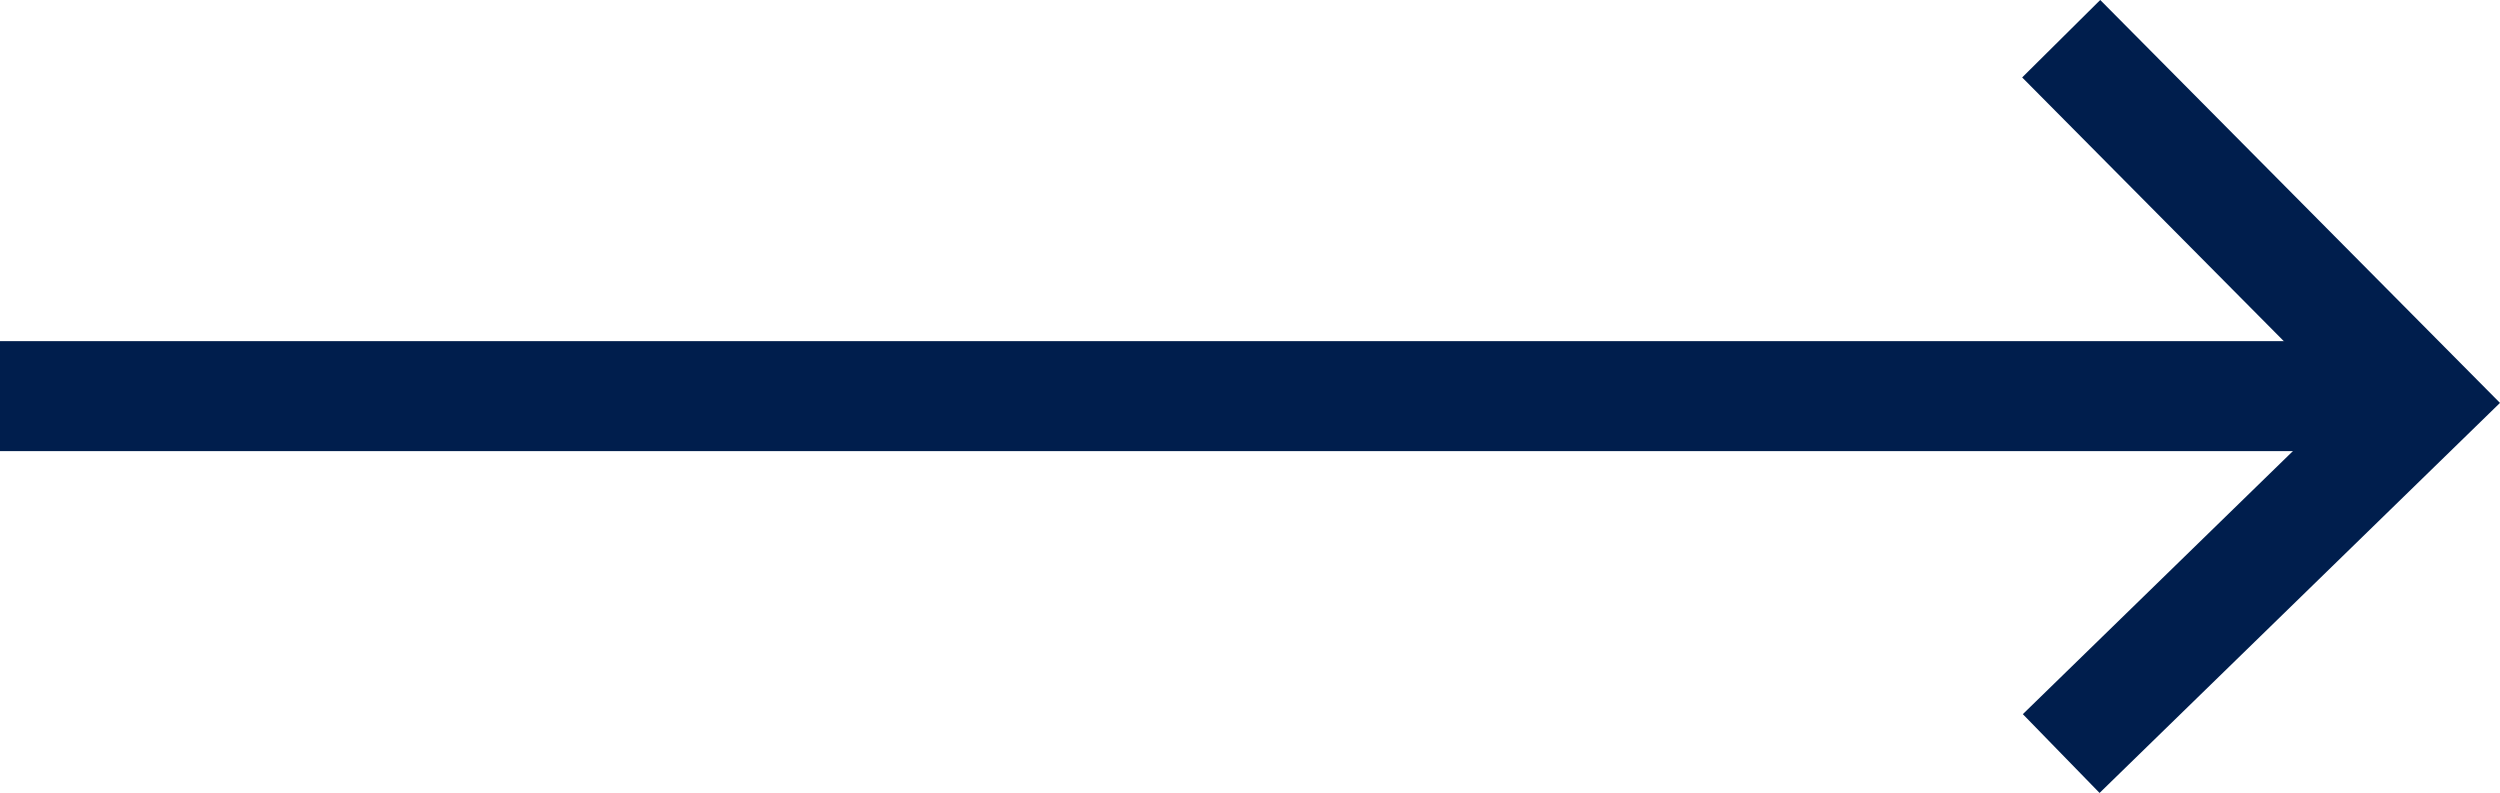
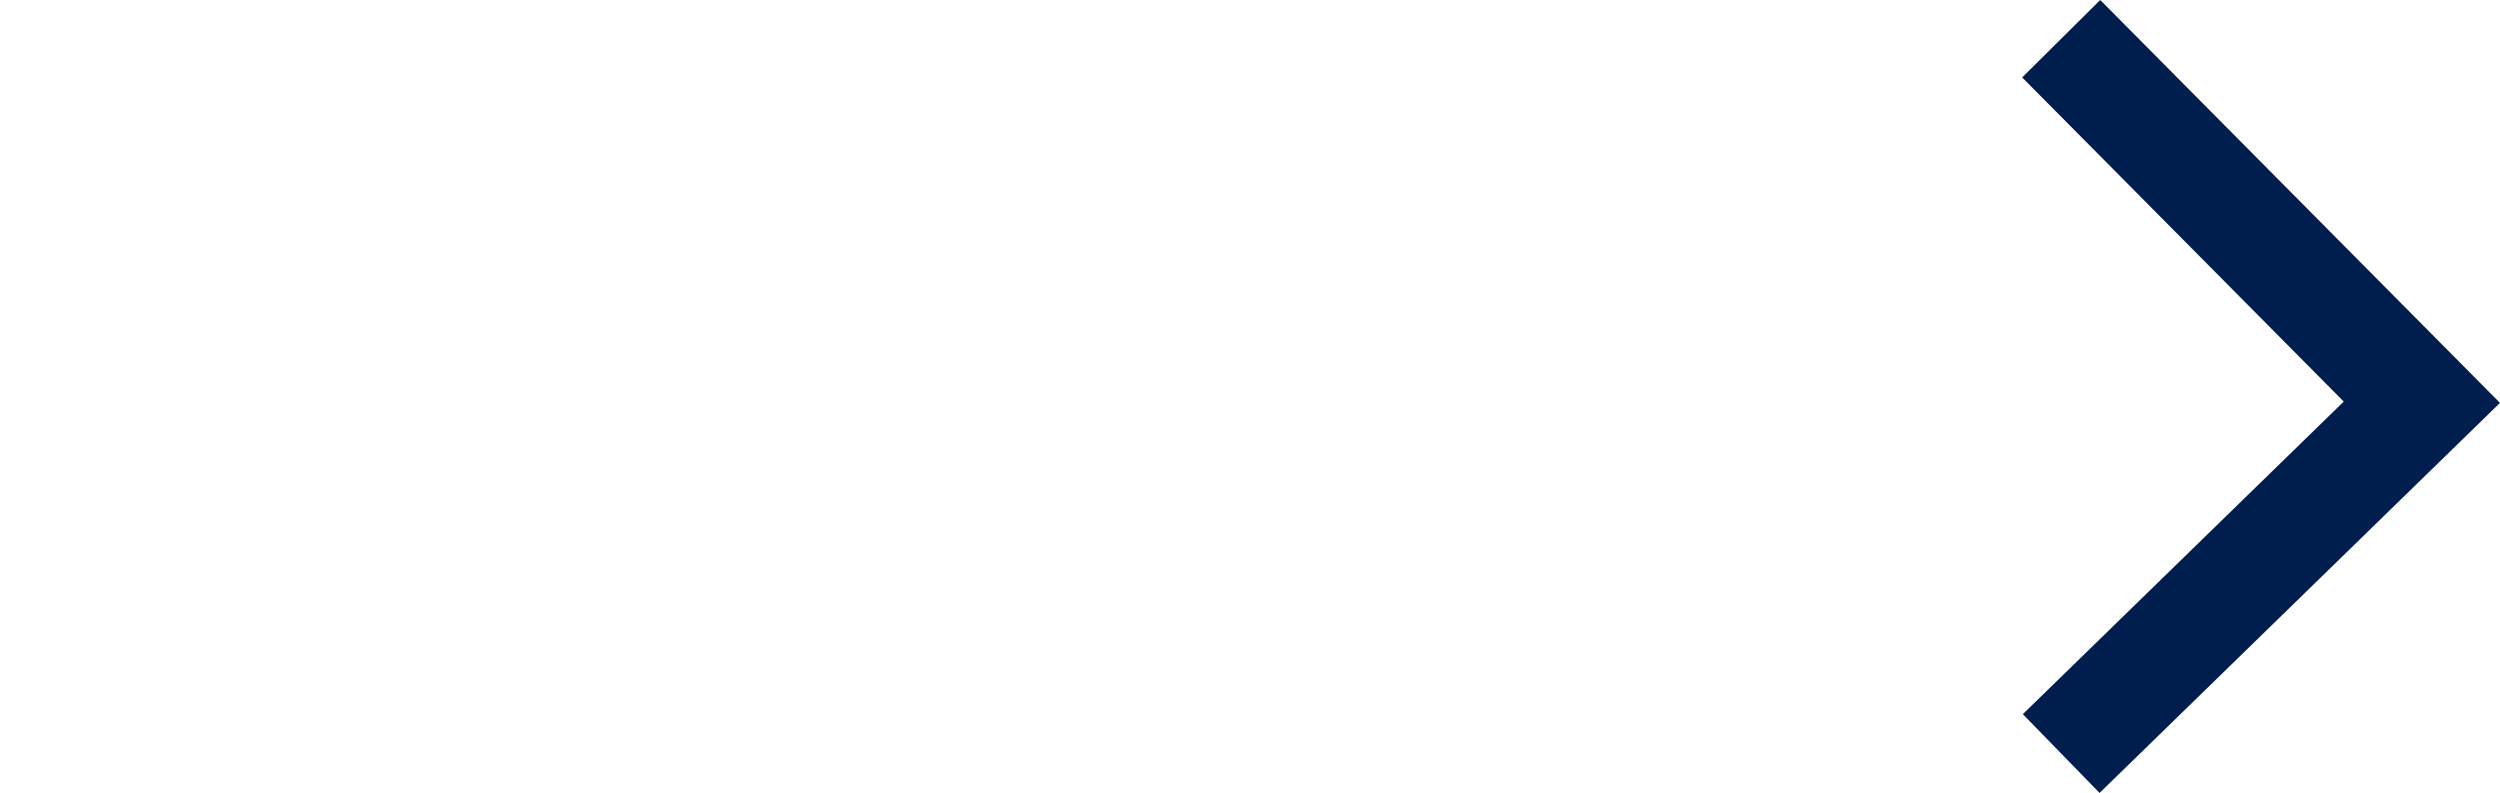
<svg xmlns="http://www.w3.org/2000/svg" width="45.465" height="14.421" viewBox="0 0 45.465 14.421">
  <g id="Сгруппировать_46" data-name="Сгруппировать 46" transform="translate(-377.956 -1385.796)">
-     <line id="Линия_94" data-name="Линия 94" x2="44.044" transform="translate(377.956 1393)" fill="none" stroke="#001e4d" stroke-width="2" />
    <path id="Контур_43" data-name="Контур 43" d="M0,0,6.559,6.611,0,13" transform="translate(415.441 1386.5)" fill="none" stroke="#001e4d" stroke-width="2" />
  </g>
</svg>